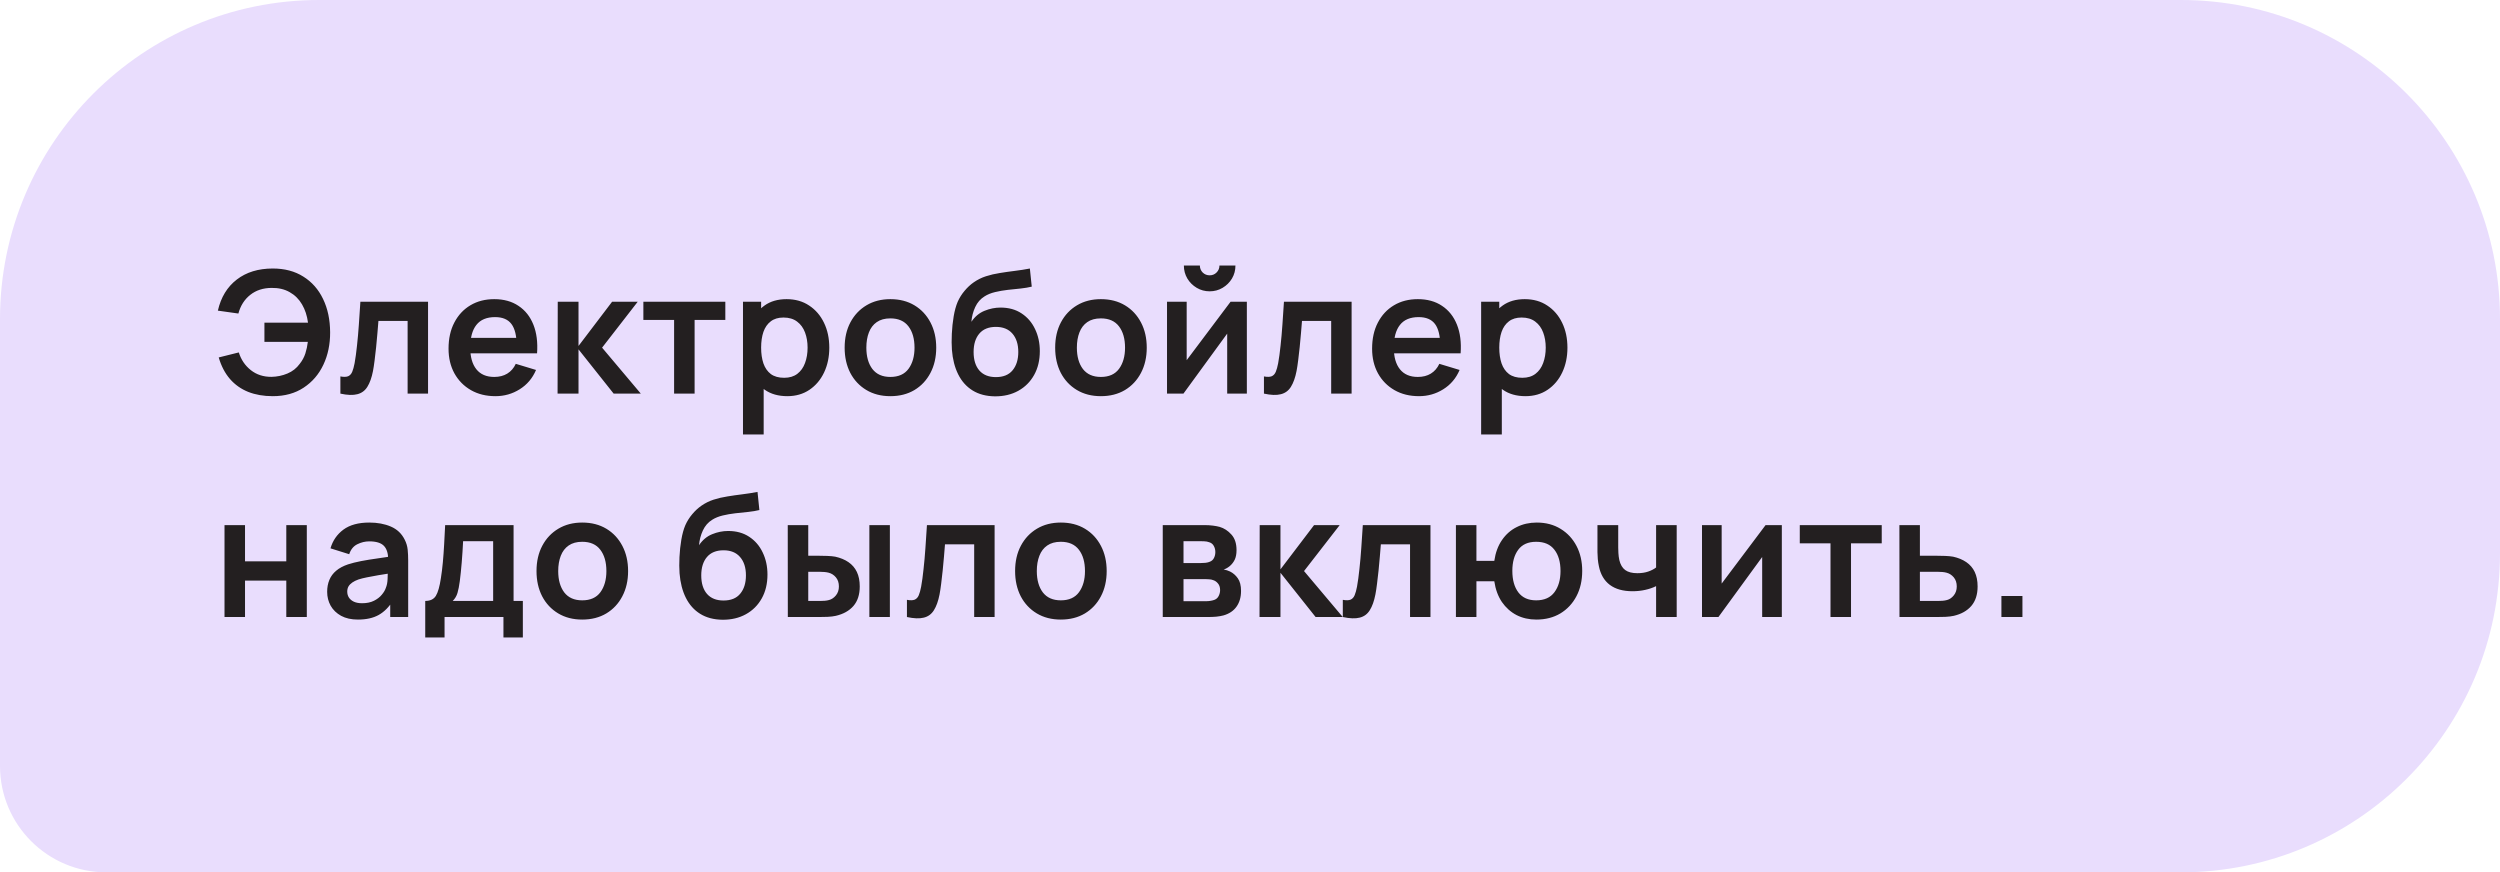
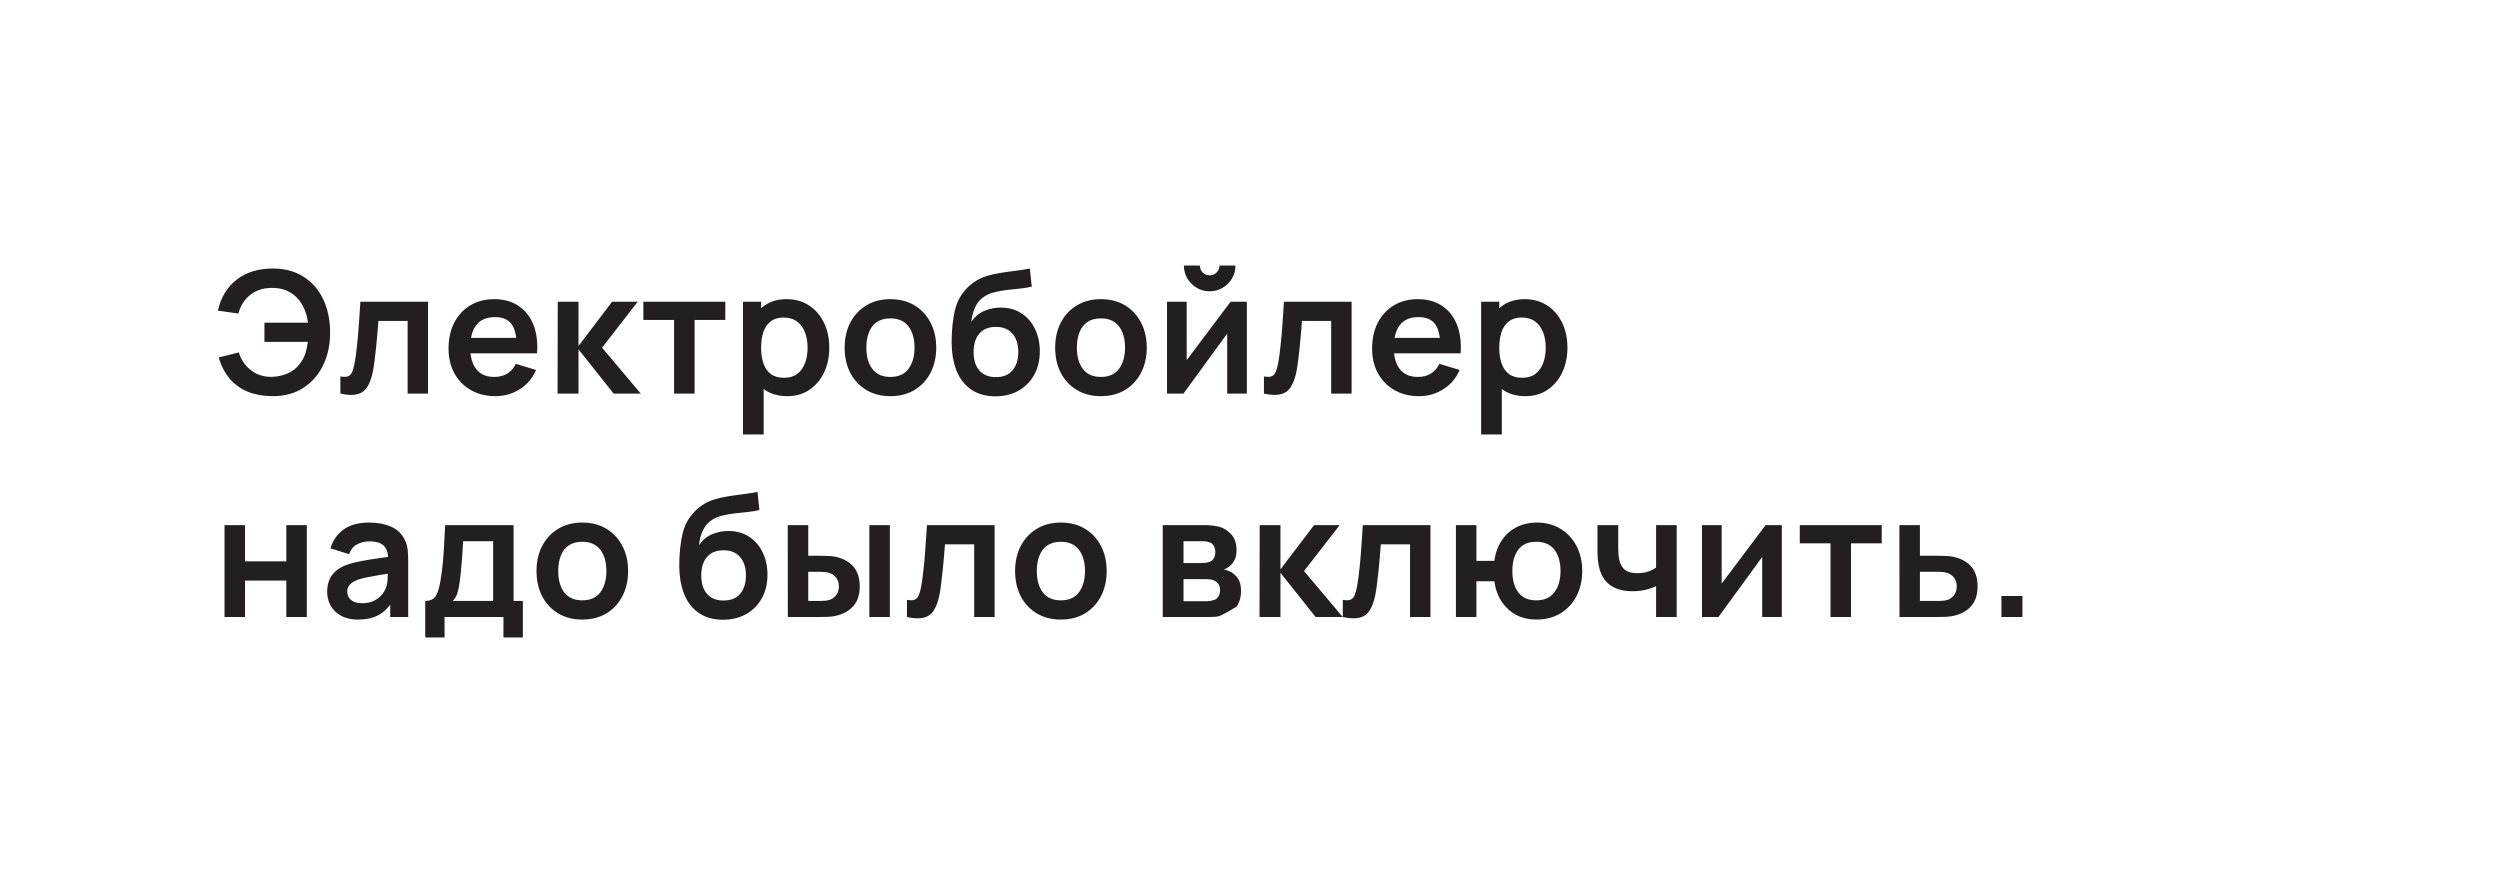
<svg xmlns="http://www.w3.org/2000/svg" width="235" height="82" viewBox="0 0 235 82" fill="none">
-   <path d="M0 30C0 13.431 13.431 0 30 0H205C221.569 0 235 13.431 235 30V52C235 68.569 221.569 82 205 82H10C4.477 82 0 77.523 0 72V30Z" fill="#E9DDFD" />
-   <path d="M25.64 37.24C24.781 37.24 24.013 37.107 23.336 36.84C22.659 36.568 22.085 36.163 21.616 35.624C21.147 35.08 20.795 34.405 20.56 33.6L22.448 33.128C22.661 33.811 23.037 34.365 23.576 34.792C24.115 35.219 24.763 35.429 25.52 35.424C26.048 35.413 26.547 35.309 27.016 35.112C27.491 34.915 27.877 34.611 28.176 34.2C28.416 33.896 28.592 33.571 28.704 33.224C28.816 32.872 28.893 32.509 28.936 32.136H24.856V30.328H28.952C28.867 29.677 28.68 29.107 28.392 28.616C28.104 28.12 27.717 27.736 27.232 27.464C26.752 27.187 26.181 27.053 25.52 27.064C24.731 27.069 24.064 27.288 23.52 27.72C22.976 28.152 22.605 28.736 22.408 29.472L20.48 29.2C20.768 27.941 21.36 26.968 22.256 26.28C23.152 25.587 24.28 25.24 25.64 25.24C26.755 25.24 27.712 25.493 28.512 26C29.317 26.501 29.936 27.203 30.368 28.104C30.805 29.005 31.027 30.051 31.032 31.24C31.037 32.36 30.827 33.373 30.4 34.28C29.973 35.187 29.355 35.907 28.544 36.44C27.739 36.973 26.771 37.24 25.64 37.24ZM31.996 37V35.384C32.31 35.443 32.553 35.437 32.724 35.368C32.894 35.293 33.022 35.155 33.108 34.952C33.193 34.749 33.268 34.48 33.332 34.144C33.417 33.669 33.492 33.123 33.556 32.504C33.625 31.885 33.684 31.224 33.732 30.52C33.785 29.816 33.833 29.096 33.876 28.36H40.236V37H38.316V30.168H35.572C35.545 30.515 35.513 30.904 35.476 31.336C35.438 31.763 35.398 32.195 35.356 32.632C35.313 33.069 35.265 33.485 35.212 33.88C35.164 34.269 35.113 34.603 35.06 34.88C34.937 35.504 34.761 35.997 34.532 36.36C34.308 36.723 33.993 36.955 33.588 37.056C33.182 37.163 32.652 37.144 31.996 37ZM46.571 37.24C45.697 37.24 44.928 37.051 44.267 36.672C43.606 36.293 43.089 35.768 42.715 35.096C42.347 34.424 42.163 33.651 42.163 32.776C42.163 31.832 42.344 31.013 42.707 30.32C43.07 29.621 43.574 29.08 44.219 28.696C44.864 28.312 45.611 28.12 46.459 28.12C47.355 28.12 48.115 28.331 48.739 28.752C49.368 29.168 49.835 29.757 50.139 30.52C50.443 31.283 50.558 32.181 50.483 33.216H48.571V32.512C48.566 31.573 48.401 30.888 48.075 30.456C47.75 30.024 47.238 29.808 46.539 29.808C45.75 29.808 45.163 30.053 44.779 30.544C44.395 31.029 44.203 31.741 44.203 32.68C44.203 33.555 44.395 34.232 44.779 34.712C45.163 35.192 45.723 35.432 46.459 35.432C46.934 35.432 47.342 35.328 47.683 35.12C48.03 34.907 48.297 34.6 48.483 34.2L50.387 34.776C50.056 35.555 49.544 36.16 48.851 36.592C48.163 37.024 47.403 37.24 46.571 37.24ZM43.595 33.216V31.76H49.539V33.216H43.595ZM52.412 37L52.428 28.36H54.38V32.52L57.54 28.36H59.948L56.596 32.68L60.236 37H57.684L54.38 32.84V37H52.412ZM63.365 37V30.072H60.477V28.36H68.181V30.072H65.293V37H63.365ZM74.01 37.24C73.167 37.24 72.46 37.04 71.889 36.64C71.319 36.24 70.889 35.696 70.602 35.008C70.314 34.315 70.169 33.539 70.169 32.68C70.169 31.811 70.314 31.032 70.602 30.344C70.889 29.656 71.311 29.115 71.865 28.72C72.425 28.32 73.116 28.12 73.938 28.12C74.754 28.12 75.46 28.32 76.058 28.72C76.66 29.115 77.127 29.656 77.457 30.344C77.788 31.027 77.954 31.805 77.954 32.68C77.954 33.544 77.791 34.32 77.466 35.008C77.14 35.696 76.681 36.24 76.09 36.64C75.498 37.04 74.804 37.24 74.01 37.24ZM69.841 40.84V28.36H71.546V34.424H71.785V40.84H69.841ZM73.713 35.512C74.215 35.512 74.628 35.387 74.954 35.136C75.279 34.885 75.519 34.547 75.674 34.12C75.834 33.688 75.913 33.208 75.913 32.68C75.913 32.157 75.834 31.683 75.674 31.256C75.513 30.824 75.266 30.483 74.93 30.232C74.594 29.976 74.167 29.848 73.65 29.848C73.159 29.848 72.759 29.968 72.45 30.208C72.14 30.443 71.911 30.773 71.761 31.2C71.618 31.621 71.546 32.115 71.546 32.68C71.546 33.24 71.618 33.733 71.761 34.16C71.911 34.587 72.143 34.92 72.457 35.16C72.778 35.395 73.196 35.512 73.713 35.512ZM83.693 37.24C82.829 37.24 82.074 37.045 81.429 36.656C80.784 36.267 80.282 35.731 79.925 35.048C79.573 34.36 79.397 33.571 79.397 32.68C79.397 31.773 79.578 30.979 79.941 30.296C80.303 29.613 80.808 29.08 81.453 28.696C82.098 28.312 82.845 28.12 83.693 28.12C84.562 28.12 85.32 28.315 85.965 28.704C86.61 29.093 87.112 29.632 87.469 30.32C87.826 31.003 88.005 31.789 88.005 32.68C88.005 33.576 87.823 34.368 87.461 35.056C87.103 35.739 86.602 36.275 85.957 36.664C85.311 37.048 84.557 37.24 83.693 37.24ZM83.693 35.432C84.461 35.432 85.031 35.176 85.405 34.664C85.778 34.152 85.965 33.491 85.965 32.68C85.965 31.843 85.775 31.176 85.397 30.68C85.018 30.179 84.45 29.928 83.693 29.928C83.175 29.928 82.749 30.045 82.413 30.28C82.082 30.509 81.837 30.832 81.677 31.248C81.517 31.659 81.437 32.136 81.437 32.68C81.437 33.517 81.626 34.187 82.005 34.688C82.389 35.184 82.951 35.432 83.693 35.432ZM93.519 37.256C92.698 37.245 91.999 37.061 91.424 36.704C90.847 36.347 90.397 35.843 90.072 35.192C89.746 34.541 89.549 33.773 89.48 32.888C89.448 32.435 89.445 31.928 89.472 31.368C89.498 30.808 89.557 30.261 89.647 29.728C89.738 29.195 89.864 28.741 90.023 28.368C90.189 27.995 90.405 27.651 90.671 27.336C90.938 27.016 91.226 26.749 91.535 26.536C91.888 26.291 92.269 26.101 92.68 25.968C93.096 25.835 93.53 25.733 93.984 25.664C94.437 25.589 94.903 25.523 95.383 25.464C95.864 25.405 96.338 25.331 96.808 25.24L96.984 26.944C96.685 27.019 96.338 27.077 95.944 27.12C95.554 27.157 95.149 27.2 94.728 27.248C94.311 27.296 93.914 27.365 93.535 27.456C93.157 27.547 92.829 27.68 92.552 27.856C92.168 28.091 91.874 28.427 91.671 28.864C91.469 29.301 91.349 29.763 91.311 30.248C91.642 29.757 92.053 29.413 92.543 29.216C93.04 29.013 93.541 28.912 94.047 28.912C94.816 28.912 95.474 29.093 96.023 29.456C96.578 29.819 97.002 30.312 97.296 30.936C97.594 31.555 97.743 32.245 97.743 33.008C97.743 33.861 97.565 34.608 97.207 35.248C96.85 35.888 96.354 36.384 95.719 36.736C95.085 37.088 94.352 37.261 93.519 37.256ZM93.615 35.448C94.309 35.448 94.832 35.235 95.183 34.808C95.541 34.376 95.719 33.803 95.719 33.088C95.719 32.357 95.535 31.781 95.168 31.36C94.805 30.939 94.287 30.728 93.615 30.728C92.933 30.728 92.413 30.939 92.055 31.36C91.698 31.781 91.519 32.357 91.519 33.088C91.519 33.835 91.701 34.416 92.064 34.832C92.426 35.243 92.944 35.448 93.615 35.448ZM103.482 37.24C102.618 37.24 101.863 37.045 101.218 36.656C100.572 36.267 100.071 35.731 99.714 35.048C99.362 34.36 99.186 33.571 99.186 32.68C99.186 31.773 99.367 30.979 99.73 30.296C100.092 29.613 100.596 29.08 101.242 28.696C101.887 28.312 102.634 28.12 103.482 28.12C104.351 28.12 105.108 28.315 105.754 28.704C106.399 29.093 106.9 29.632 107.258 30.32C107.615 31.003 107.794 31.789 107.794 32.68C107.794 33.576 107.612 34.368 107.25 35.056C106.892 35.739 106.391 36.275 105.746 36.664C105.1 37.048 104.346 37.24 103.482 37.24ZM103.482 35.432C104.25 35.432 104.82 35.176 105.194 34.664C105.567 34.152 105.754 33.491 105.754 32.68C105.754 31.843 105.564 31.176 105.186 30.68C104.807 30.179 104.239 29.928 103.482 29.928C102.964 29.928 102.538 30.045 102.202 30.28C101.871 30.509 101.626 30.832 101.466 31.248C101.306 31.659 101.226 32.136 101.226 32.68C101.226 33.517 101.415 34.187 101.794 34.688C102.178 35.184 102.74 35.432 103.482 35.432ZM113.708 27.384C113.266 27.384 112.86 27.275 112.492 27.056C112.124 26.837 111.831 26.547 111.612 26.184C111.394 25.816 111.284 25.408 111.284 24.96H112.788C112.788 25.216 112.876 25.435 113.052 25.616C113.234 25.792 113.452 25.88 113.708 25.88C113.964 25.88 114.18 25.792 114.356 25.616C114.538 25.435 114.628 25.216 114.628 24.96H116.132C116.132 25.408 116.023 25.816 115.804 26.184C115.586 26.547 115.292 26.837 114.924 27.056C114.556 27.275 114.151 27.384 113.708 27.384ZM117.204 28.36V37H115.356V31.36L111.244 37H109.7V28.36H111.548V33.856L115.676 28.36H117.204ZM118.811 37V35.384C119.125 35.443 119.368 35.437 119.539 35.368C119.709 35.293 119.837 35.155 119.923 34.952C120.008 34.749 120.083 34.48 120.147 34.144C120.232 33.669 120.307 33.123 120.371 32.504C120.44 31.885 120.499 31.224 120.547 30.52C120.6 29.816 120.648 29.096 120.691 28.36H127.051V37H125.131V30.168H122.387C122.36 30.515 122.328 30.904 122.291 31.336C122.253 31.763 122.213 32.195 122.171 32.632C122.128 33.069 122.08 33.485 122.027 33.88C121.979 34.269 121.928 34.603 121.875 34.88C121.752 35.504 121.576 35.997 121.347 36.36C121.123 36.723 120.808 36.955 120.403 37.056C119.997 37.163 119.467 37.144 118.811 37ZM133.386 37.24C132.511 37.24 131.743 37.051 131.082 36.672C130.421 36.293 129.903 35.768 129.53 35.096C129.162 34.424 128.978 33.651 128.978 32.776C128.978 31.832 129.159 31.013 129.522 30.32C129.885 29.621 130.389 29.08 131.034 28.696C131.679 28.312 132.426 28.12 133.274 28.12C134.17 28.12 134.93 28.331 135.554 28.752C136.183 29.168 136.65 29.757 136.954 30.52C137.258 31.283 137.373 32.181 137.298 33.216H135.386V32.512C135.381 31.573 135.215 30.888 134.89 30.456C134.565 30.024 134.053 29.808 133.354 29.808C132.565 29.808 131.978 30.053 131.594 30.544C131.21 31.029 131.018 31.741 131.018 32.68C131.018 33.555 131.21 34.232 131.594 34.712C131.978 35.192 132.538 35.432 133.274 35.432C133.749 35.432 134.157 35.328 134.498 35.12C134.845 34.907 135.111 34.6 135.298 34.2L137.202 34.776C136.871 35.555 136.359 36.16 135.666 36.592C134.978 37.024 134.218 37.24 133.386 37.24ZM130.41 33.216V31.76H136.354V33.216H130.41ZM143.395 37.24C142.552 37.24 141.846 37.04 141.275 36.64C140.704 36.24 140.275 35.696 139.987 35.008C139.699 34.315 139.555 33.539 139.555 32.68C139.555 31.811 139.699 31.032 139.987 30.344C140.275 29.656 140.696 29.115 141.251 28.72C141.811 28.32 142.502 28.12 143.323 28.12C144.139 28.12 144.846 28.32 145.443 28.72C146.046 29.115 146.512 29.656 146.843 30.344C147.174 31.027 147.339 31.805 147.339 32.68C147.339 33.544 147.176 34.32 146.851 35.008C146.526 35.696 146.067 36.24 145.475 36.64C144.883 37.04 144.19 37.24 143.395 37.24ZM139.227 40.84V28.36H140.931V34.424H141.171V40.84H139.227ZM143.099 35.512C143.6 35.512 144.014 35.387 144.339 35.136C144.664 34.885 144.904 34.547 145.059 34.12C145.219 33.688 145.299 33.208 145.299 32.68C145.299 32.157 145.219 31.683 145.059 31.256C144.899 30.824 144.651 30.483 144.315 30.232C143.979 29.976 143.552 29.848 143.035 29.848C142.544 29.848 142.144 29.968 141.835 30.208C141.526 30.443 141.296 30.773 141.147 31.2C141.003 31.621 140.931 32.115 140.931 32.68C140.931 33.24 141.003 33.733 141.147 34.16C141.296 34.587 141.528 34.92 141.843 35.16C142.163 35.395 142.582 35.512 143.099 35.512ZM21.104 58V49.36H23.032V52.768H26.912V49.36H28.84V58H26.912V54.576H23.032V58H21.104ZM33.649 58.24C33.025 58.24 32.497 58.123 32.065 57.888C31.633 57.648 31.305 57.331 31.081 56.936C30.863 56.541 30.753 56.107 30.753 55.632C30.753 55.216 30.823 54.843 30.961 54.512C31.1 54.176 31.313 53.888 31.601 53.648C31.889 53.403 32.263 53.203 32.721 53.048C33.068 52.936 33.473 52.835 33.937 52.744C34.407 52.653 34.913 52.571 35.457 52.496C36.007 52.416 36.58 52.331 37.177 52.24L36.489 52.632C36.495 52.035 36.361 51.595 36.089 51.312C35.817 51.029 35.358 50.888 34.713 50.888C34.324 50.888 33.948 50.979 33.585 51.16C33.222 51.341 32.969 51.653 32.825 52.096L31.065 51.544C31.279 50.813 31.684 50.227 32.281 49.784C32.884 49.341 33.694 49.12 34.713 49.12C35.481 49.12 36.156 49.245 36.737 49.496C37.324 49.747 37.758 50.157 38.041 50.728C38.196 51.032 38.289 51.344 38.321 51.664C38.353 51.979 38.369 52.323 38.369 52.696V58H36.681V56.128L36.961 56.432C36.572 57.056 36.116 57.515 35.593 57.808C35.076 58.096 34.428 58.24 33.649 58.24ZM34.033 56.704C34.471 56.704 34.844 56.627 35.153 56.472C35.462 56.317 35.708 56.128 35.889 55.904C36.076 55.68 36.201 55.469 36.265 55.272C36.367 55.027 36.422 54.747 36.433 54.432C36.449 54.112 36.457 53.853 36.457 53.656L37.049 53.832C36.468 53.923 35.969 54.003 35.553 54.072C35.137 54.141 34.78 54.208 34.481 54.272C34.182 54.331 33.919 54.397 33.689 54.472C33.465 54.552 33.276 54.645 33.121 54.752C32.967 54.859 32.846 54.981 32.761 55.12C32.681 55.259 32.641 55.421 32.641 55.608C32.641 55.821 32.694 56.011 32.801 56.176C32.908 56.336 33.062 56.464 33.265 56.56C33.473 56.656 33.729 56.704 34.033 56.704ZM39.972 59.92V56.488C40.441 56.488 40.775 56.328 40.972 56.008C41.169 55.688 41.327 55.133 41.444 54.344C41.519 53.875 41.58 53.379 41.628 52.856C41.676 52.333 41.716 51.781 41.748 51.2C41.785 50.619 41.817 50.005 41.844 49.36H48.276V56.488H49.148V59.92H47.324V58H41.788V59.92H39.972ZM42.556 56.488H46.356V50.872H43.532C43.516 51.192 43.497 51.52 43.476 51.856C43.455 52.187 43.431 52.517 43.404 52.848C43.377 53.179 43.348 53.496 43.316 53.8C43.289 54.099 43.257 54.376 43.22 54.632C43.161 55.08 43.089 55.448 43.004 55.736C42.919 56.024 42.769 56.275 42.556 56.488ZM54.728 58.24C53.864 58.24 53.11 58.045 52.465 57.656C51.819 57.267 51.318 56.731 50.961 56.048C50.608 55.36 50.432 54.571 50.432 53.68C50.432 52.773 50.614 51.979 50.977 51.296C51.339 50.613 51.843 50.08 52.489 49.696C53.134 49.312 53.88 49.12 54.728 49.12C55.598 49.12 56.355 49.315 57.001 49.704C57.646 50.093 58.147 50.632 58.505 51.32C58.862 52.003 59.041 52.789 59.041 53.68C59.041 54.576 58.859 55.368 58.496 56.056C58.139 56.739 57.638 57.275 56.992 57.664C56.347 58.048 55.593 58.24 54.728 58.24ZM54.728 56.432C55.496 56.432 56.067 56.176 56.441 55.664C56.814 55.152 57.001 54.491 57.001 53.68C57.001 52.843 56.811 52.176 56.432 51.68C56.054 51.179 55.486 50.928 54.728 50.928C54.211 50.928 53.785 51.045 53.449 51.28C53.118 51.509 52.873 51.832 52.712 52.248C52.553 52.659 52.472 53.136 52.472 53.68C52.472 54.517 52.662 55.187 53.041 55.688C53.425 56.184 53.987 56.432 54.728 56.432ZM67.918 58.256C67.097 58.245 66.398 58.061 65.822 57.704C65.246 57.347 64.796 56.843 64.47 56.192C64.145 55.541 63.948 54.773 63.878 53.888C63.846 53.435 63.844 52.928 63.87 52.368C63.897 51.808 63.956 51.261 64.046 50.728C64.137 50.195 64.262 49.741 64.422 49.368C64.588 48.995 64.804 48.651 65.07 48.336C65.337 48.016 65.625 47.749 65.934 47.536C66.286 47.291 66.668 47.101 67.078 46.968C67.494 46.835 67.929 46.733 68.382 46.664C68.836 46.589 69.302 46.523 69.782 46.464C70.262 46.405 70.737 46.331 71.206 46.24L71.382 47.944C71.084 48.019 70.737 48.077 70.342 48.12C69.953 48.157 69.548 48.2 69.126 48.248C68.71 48.296 68.313 48.365 67.934 48.456C67.556 48.547 67.228 48.68 66.95 48.856C66.566 49.091 66.273 49.427 66.07 49.864C65.868 50.301 65.748 50.763 65.71 51.248C66.041 50.757 66.452 50.413 66.942 50.216C67.438 50.013 67.94 49.912 68.446 49.912C69.214 49.912 69.873 50.093 70.422 50.456C70.977 50.819 71.401 51.312 71.694 51.936C71.993 52.555 72.142 53.245 72.142 54.008C72.142 54.861 71.964 55.608 71.606 56.248C71.249 56.888 70.753 57.384 70.118 57.736C69.484 58.088 68.75 58.261 67.918 58.256ZM68.014 56.448C68.708 56.448 69.23 56.235 69.582 55.808C69.94 55.376 70.118 54.803 70.118 54.088C70.118 53.357 69.934 52.781 69.566 52.36C69.204 51.939 68.686 51.728 68.014 51.728C67.332 51.728 66.812 51.939 66.454 52.36C66.097 52.781 65.918 53.357 65.918 54.088C65.918 54.835 66.1 55.416 66.462 55.832C66.825 56.243 67.342 56.448 68.014 56.448ZM74.056 58L74.048 49.36H75.976V52.24H76.944C77.184 52.24 77.454 52.245 77.752 52.256C78.056 52.267 78.31 52.291 78.512 52.328C78.998 52.435 79.411 52.605 79.752 52.84C80.099 53.075 80.363 53.381 80.544 53.76C80.726 54.139 80.816 54.595 80.816 55.128C80.816 55.891 80.619 56.501 80.224 56.96C79.83 57.413 79.278 57.723 78.568 57.888C78.36 57.936 78.102 57.968 77.792 57.984C77.483 57.995 77.208 58 76.968 58H74.056ZM75.976 56.488H77.136C77.254 56.488 77.384 56.483 77.528 56.472C77.672 56.461 77.808 56.437 77.936 56.4C78.176 56.336 78.39 56.192 78.576 55.968C78.763 55.739 78.856 55.459 78.856 55.128C78.856 54.781 78.763 54.496 78.576 54.272C78.39 54.048 78.16 53.901 77.888 53.832C77.76 53.8 77.63 53.779 77.496 53.768C77.368 53.757 77.248 53.752 77.136 53.752H75.976V56.488ZM81.72 58V49.36H83.648V58H81.72ZM85.252 58V56.384C85.567 56.443 85.81 56.437 85.981 56.368C86.151 56.293 86.279 56.155 86.365 55.952C86.45 55.749 86.525 55.48 86.588 55.144C86.674 54.669 86.749 54.123 86.812 53.504C86.882 52.885 86.941 52.224 86.989 51.52C87.042 50.816 87.09 50.096 87.132 49.36H93.493V58H91.573V51.168H88.829C88.802 51.515 88.77 51.904 88.733 52.336C88.695 52.763 88.655 53.195 88.612 53.632C88.57 54.069 88.522 54.485 88.469 54.88C88.421 55.269 88.37 55.603 88.317 55.88C88.194 56.504 88.018 56.997 87.788 57.36C87.564 57.723 87.25 57.955 86.844 58.056C86.439 58.163 85.909 58.144 85.252 58ZM99.716 58.24C98.852 58.24 98.097 58.045 97.452 57.656C96.807 57.267 96.305 56.731 95.948 56.048C95.596 55.36 95.42 54.571 95.42 53.68C95.42 52.773 95.601 51.979 95.964 51.296C96.327 50.613 96.831 50.08 97.476 49.696C98.121 49.312 98.868 49.12 99.716 49.12C100.585 49.12 101.343 49.315 101.988 49.704C102.633 50.093 103.135 50.632 103.492 51.32C103.849 52.003 104.028 52.789 104.028 53.68C104.028 54.576 103.847 55.368 103.484 56.056C103.127 56.739 102.625 57.275 101.98 57.664C101.335 58.048 100.58 58.24 99.716 58.24ZM99.716 56.432C100.484 56.432 101.055 56.176 101.428 55.664C101.801 55.152 101.988 54.491 101.988 53.68C101.988 52.843 101.799 52.176 101.42 51.68C101.041 51.179 100.473 50.928 99.716 50.928C99.199 50.928 98.772 51.045 98.436 51.28C98.105 51.509 97.86 51.832 97.7 52.248C97.54 52.659 97.46 53.136 97.46 53.68C97.46 54.517 97.649 55.187 98.028 55.688C98.412 56.184 98.975 56.432 99.716 56.432ZM109.298 58V49.36H113.226C113.508 49.36 113.772 49.376 114.018 49.408C114.263 49.44 114.474 49.48 114.65 49.528C115.066 49.651 115.434 49.891 115.754 50.248C116.074 50.6 116.234 51.088 116.234 51.712C116.234 52.08 116.175 52.384 116.058 52.624C115.94 52.859 115.786 53.056 115.594 53.216C115.503 53.291 115.41 53.355 115.314 53.408C115.218 53.461 115.122 53.504 115.026 53.536C115.234 53.568 115.431 53.629 115.618 53.72C115.911 53.864 116.156 54.077 116.354 54.36C116.556 54.643 116.658 55.04 116.658 55.552C116.658 56.133 116.516 56.624 116.234 57.024C115.956 57.419 115.548 57.693 115.01 57.848C114.812 57.901 114.586 57.941 114.33 57.968C114.074 57.989 113.812 58 113.546 58H109.298ZM111.25 56.512H113.41C113.522 56.512 113.644 56.501 113.778 56.48C113.911 56.459 114.031 56.429 114.138 56.392C114.33 56.323 114.468 56.2 114.554 56.024C114.644 55.848 114.69 55.664 114.69 55.472C114.69 55.211 114.623 55.003 114.49 54.848C114.362 54.688 114.207 54.581 114.026 54.528C113.919 54.485 113.802 54.461 113.674 54.456C113.551 54.445 113.45 54.44 113.37 54.44H111.25V56.512ZM111.25 52.928H112.85C113.015 52.928 113.175 52.92 113.33 52.904C113.49 52.883 113.623 52.848 113.73 52.8C113.906 52.731 114.034 52.613 114.114 52.448C114.199 52.283 114.242 52.099 114.242 51.896C114.242 51.683 114.194 51.491 114.098 51.32C114.007 51.144 113.86 51.027 113.658 50.968C113.524 50.915 113.362 50.885 113.17 50.88C112.983 50.875 112.863 50.872 112.81 50.872H111.25V52.928ZM118.395 58L118.411 49.36H120.363V53.52L123.523 49.36H125.931L122.579 53.68L126.219 58H123.667L120.363 53.84V58H118.395ZM126.224 58V56.384C126.539 56.443 126.782 56.437 126.952 56.368C127.123 56.293 127.251 56.155 127.336 55.952C127.422 55.749 127.496 55.48 127.56 55.144C127.646 54.669 127.72 54.123 127.784 53.504C127.854 52.885 127.912 52.224 127.96 51.52C128.014 50.816 128.062 50.096 128.104 49.36H134.464V58H132.544V51.168H129.8C129.774 51.515 129.742 51.904 129.704 52.336C129.667 52.763 129.627 53.195 129.584 53.632C129.542 54.069 129.494 54.485 129.44 54.88C129.392 55.269 129.342 55.603 129.288 55.88C129.166 56.504 128.99 56.997 128.76 57.36C128.536 57.723 128.222 57.955 127.816 58.056C127.411 58.163 126.88 58.144 126.224 58ZM144.416 58.24C143.728 58.24 143.107 58.099 142.552 57.816C142.003 57.528 141.544 57.117 141.176 56.584C140.813 56.045 140.576 55.397 140.464 54.64H138.784V58H136.856V49.36H138.784V52.72H140.464C140.576 51.952 140.816 51.301 141.184 50.768C141.552 50.229 142.016 49.821 142.576 49.544C143.136 49.261 143.763 49.12 144.456 49.12C145.309 49.12 146.056 49.317 146.696 49.712C147.336 50.101 147.835 50.637 148.192 51.32C148.549 52.003 148.728 52.784 148.728 53.664C148.728 54.565 148.547 55.36 148.184 56.048C147.821 56.736 147.317 57.275 146.672 57.664C146.027 58.048 145.275 58.24 144.416 58.24ZM144.4 56.432C145.168 56.432 145.741 56.176 146.12 55.664C146.499 55.152 146.688 54.491 146.688 53.68C146.688 52.832 146.496 52.163 146.112 51.672C145.733 51.176 145.163 50.928 144.4 50.928C143.643 50.928 143.08 51.179 142.712 51.68C142.344 52.176 142.16 52.837 142.16 53.664C142.16 54.512 142.349 55.187 142.728 55.688C143.107 56.184 143.664 56.432 144.4 56.432ZM155.673 58V55.096C155.375 55.245 155.033 55.363 154.649 55.448C154.271 55.533 153.873 55.576 153.457 55.576C152.567 55.576 151.855 55.376 151.321 54.976C150.793 54.576 150.452 53.995 150.297 53.232C150.249 53.013 150.215 52.787 150.193 52.552C150.177 52.312 150.167 52.096 150.161 51.904C150.161 51.707 150.161 51.557 150.161 51.456V49.36H152.113V51.456C152.113 51.573 152.119 51.747 152.129 51.976C152.14 52.2 152.169 52.424 152.217 52.648C152.319 53.075 152.503 53.387 152.769 53.584C153.036 53.781 153.417 53.88 153.913 53.88C154.297 53.88 154.636 53.829 154.929 53.728C155.223 53.627 155.471 53.499 155.673 53.344V49.36H157.609V58H155.673ZM167.492 49.36V58H165.644V52.36L161.532 58H159.988V49.36H161.836V54.856L165.964 49.36H167.492ZM172.067 58V51.072H169.179V49.36H176.883V51.072H173.995V58H172.067ZM178.551 58L178.543 49.36H180.471V52.24H182.023C182.263 52.24 182.532 52.245 182.831 52.256C183.135 52.267 183.388 52.291 183.591 52.328C184.076 52.435 184.489 52.605 184.831 52.84C185.177 53.075 185.441 53.381 185.623 53.76C185.804 54.139 185.895 54.595 185.895 55.128C185.895 55.891 185.697 56.501 185.303 56.96C184.913 57.413 184.364 57.723 183.655 57.888C183.441 57.936 183.18 57.968 182.871 57.984C182.567 57.995 182.292 58 182.047 58H178.551ZM180.471 56.488H182.215C182.332 56.488 182.463 56.483 182.607 56.472C182.751 56.461 182.889 56.437 183.023 56.4C183.263 56.336 183.473 56.192 183.655 55.968C183.841 55.739 183.935 55.459 183.935 55.128C183.935 54.781 183.841 54.496 183.655 54.272C183.468 54.048 183.239 53.901 182.967 53.832C182.844 53.8 182.716 53.779 182.583 53.768C182.449 53.757 182.327 53.752 182.215 53.752H180.471V56.488ZM188.133 58V56.024H190.109V58H188.133Z" fill="#231F20" />
+   <path d="M25.64 37.24C24.781 37.24 24.013 37.107 23.336 36.84C22.659 36.568 22.085 36.163 21.616 35.624C21.147 35.08 20.795 34.405 20.56 33.6L22.448 33.128C22.661 33.811 23.037 34.365 23.576 34.792C24.115 35.219 24.763 35.429 25.52 35.424C26.048 35.413 26.547 35.309 27.016 35.112C27.491 34.915 27.877 34.611 28.176 34.2C28.416 33.896 28.592 33.571 28.704 33.224C28.816 32.872 28.893 32.509 28.936 32.136H24.856V30.328H28.952C28.867 29.677 28.68 29.107 28.392 28.616C28.104 28.12 27.717 27.736 27.232 27.464C26.752 27.187 26.181 27.053 25.52 27.064C24.731 27.069 24.064 27.288 23.52 27.72C22.976 28.152 22.605 28.736 22.408 29.472L20.48 29.2C20.768 27.941 21.36 26.968 22.256 26.28C23.152 25.587 24.28 25.24 25.64 25.24C26.755 25.24 27.712 25.493 28.512 26C29.317 26.501 29.936 27.203 30.368 28.104C30.805 29.005 31.027 30.051 31.032 31.24C31.037 32.36 30.827 33.373 30.4 34.28C29.973 35.187 29.355 35.907 28.544 36.44C27.739 36.973 26.771 37.24 25.64 37.24ZM31.996 37V35.384C32.31 35.443 32.553 35.437 32.724 35.368C32.894 35.293 33.022 35.155 33.108 34.952C33.193 34.749 33.268 34.48 33.332 34.144C33.417 33.669 33.492 33.123 33.556 32.504C33.625 31.885 33.684 31.224 33.732 30.52C33.785 29.816 33.833 29.096 33.876 28.36H40.236V37H38.316V30.168H35.572C35.545 30.515 35.513 30.904 35.476 31.336C35.438 31.763 35.398 32.195 35.356 32.632C35.313 33.069 35.265 33.485 35.212 33.88C35.164 34.269 35.113 34.603 35.06 34.88C34.937 35.504 34.761 35.997 34.532 36.36C34.308 36.723 33.993 36.955 33.588 37.056C33.182 37.163 32.652 37.144 31.996 37ZM46.571 37.24C45.697 37.24 44.928 37.051 44.267 36.672C43.606 36.293 43.089 35.768 42.715 35.096C42.347 34.424 42.163 33.651 42.163 32.776C42.163 31.832 42.344 31.013 42.707 30.32C43.07 29.621 43.574 29.08 44.219 28.696C44.864 28.312 45.611 28.12 46.459 28.12C47.355 28.12 48.115 28.331 48.739 28.752C49.368 29.168 49.835 29.757 50.139 30.52C50.443 31.283 50.558 32.181 50.483 33.216H48.571V32.512C48.566 31.573 48.401 30.888 48.075 30.456C47.75 30.024 47.238 29.808 46.539 29.808C45.75 29.808 45.163 30.053 44.779 30.544C44.395 31.029 44.203 31.741 44.203 32.68C44.203 33.555 44.395 34.232 44.779 34.712C45.163 35.192 45.723 35.432 46.459 35.432C46.934 35.432 47.342 35.328 47.683 35.12C48.03 34.907 48.297 34.6 48.483 34.2L50.387 34.776C50.056 35.555 49.544 36.16 48.851 36.592C48.163 37.024 47.403 37.24 46.571 37.24ZM43.595 33.216V31.76H49.539V33.216H43.595ZM52.412 37L52.428 28.36H54.38V32.52L57.54 28.36H59.948L56.596 32.68L60.236 37H57.684L54.38 32.84V37H52.412ZM63.365 37V30.072H60.477V28.36H68.181V30.072H65.293V37H63.365ZM74.01 37.24C73.167 37.24 72.46 37.04 71.889 36.64C71.319 36.24 70.889 35.696 70.602 35.008C70.314 34.315 70.169 33.539 70.169 32.68C70.169 31.811 70.314 31.032 70.602 30.344C70.889 29.656 71.311 29.115 71.865 28.72C72.425 28.32 73.116 28.12 73.938 28.12C74.754 28.12 75.46 28.32 76.058 28.72C76.66 29.115 77.127 29.656 77.457 30.344C77.788 31.027 77.954 31.805 77.954 32.68C77.954 33.544 77.791 34.32 77.466 35.008C77.14 35.696 76.681 36.24 76.09 36.64C75.498 37.04 74.804 37.24 74.01 37.24ZM69.841 40.84V28.36H71.546V34.424H71.785V40.84H69.841ZM73.713 35.512C74.215 35.512 74.628 35.387 74.954 35.136C75.279 34.885 75.519 34.547 75.674 34.12C75.834 33.688 75.913 33.208 75.913 32.68C75.913 32.157 75.834 31.683 75.674 31.256C75.513 30.824 75.266 30.483 74.93 30.232C74.594 29.976 74.167 29.848 73.65 29.848C73.159 29.848 72.759 29.968 72.45 30.208C72.14 30.443 71.911 30.773 71.761 31.2C71.618 31.621 71.546 32.115 71.546 32.68C71.546 33.24 71.618 33.733 71.761 34.16C71.911 34.587 72.143 34.92 72.457 35.16C72.778 35.395 73.196 35.512 73.713 35.512ZM83.693 37.24C82.829 37.24 82.074 37.045 81.429 36.656C80.784 36.267 80.282 35.731 79.925 35.048C79.573 34.36 79.397 33.571 79.397 32.68C79.397 31.773 79.578 30.979 79.941 30.296C80.303 29.613 80.808 29.08 81.453 28.696C82.098 28.312 82.845 28.12 83.693 28.12C84.562 28.12 85.32 28.315 85.965 28.704C86.61 29.093 87.112 29.632 87.469 30.32C87.826 31.003 88.005 31.789 88.005 32.68C88.005 33.576 87.823 34.368 87.461 35.056C87.103 35.739 86.602 36.275 85.957 36.664C85.311 37.048 84.557 37.24 83.693 37.24ZM83.693 35.432C84.461 35.432 85.031 35.176 85.405 34.664C85.778 34.152 85.965 33.491 85.965 32.68C85.965 31.843 85.775 31.176 85.397 30.68C85.018 30.179 84.45 29.928 83.693 29.928C83.175 29.928 82.749 30.045 82.413 30.28C82.082 30.509 81.837 30.832 81.677 31.248C81.517 31.659 81.437 32.136 81.437 32.68C81.437 33.517 81.626 34.187 82.005 34.688C82.389 35.184 82.951 35.432 83.693 35.432ZM93.519 37.256C92.698 37.245 91.999 37.061 91.424 36.704C90.847 36.347 90.397 35.843 90.072 35.192C89.746 34.541 89.549 33.773 89.48 32.888C89.448 32.435 89.445 31.928 89.472 31.368C89.498 30.808 89.557 30.261 89.647 29.728C89.738 29.195 89.864 28.741 90.023 28.368C90.189 27.995 90.405 27.651 90.671 27.336C90.938 27.016 91.226 26.749 91.535 26.536C91.888 26.291 92.269 26.101 92.68 25.968C93.096 25.835 93.53 25.733 93.984 25.664C94.437 25.589 94.903 25.523 95.383 25.464C95.864 25.405 96.338 25.331 96.808 25.24L96.984 26.944C96.685 27.019 96.338 27.077 95.944 27.12C95.554 27.157 95.149 27.2 94.728 27.248C94.311 27.296 93.914 27.365 93.535 27.456C93.157 27.547 92.829 27.68 92.552 27.856C92.168 28.091 91.874 28.427 91.671 28.864C91.469 29.301 91.349 29.763 91.311 30.248C91.642 29.757 92.053 29.413 92.543 29.216C93.04 29.013 93.541 28.912 94.047 28.912C94.816 28.912 95.474 29.093 96.023 29.456C96.578 29.819 97.002 30.312 97.296 30.936C97.594 31.555 97.743 32.245 97.743 33.008C97.743 33.861 97.565 34.608 97.207 35.248C96.85 35.888 96.354 36.384 95.719 36.736C95.085 37.088 94.352 37.261 93.519 37.256ZM93.615 35.448C94.309 35.448 94.832 35.235 95.183 34.808C95.541 34.376 95.719 33.803 95.719 33.088C95.719 32.357 95.535 31.781 95.168 31.36C94.805 30.939 94.287 30.728 93.615 30.728C92.933 30.728 92.413 30.939 92.055 31.36C91.698 31.781 91.519 32.357 91.519 33.088C91.519 33.835 91.701 34.416 92.064 34.832C92.426 35.243 92.944 35.448 93.615 35.448ZM103.482 37.24C102.618 37.24 101.863 37.045 101.218 36.656C100.572 36.267 100.071 35.731 99.714 35.048C99.362 34.36 99.186 33.571 99.186 32.68C99.186 31.773 99.367 30.979 99.73 30.296C100.092 29.613 100.596 29.08 101.242 28.696C101.887 28.312 102.634 28.12 103.482 28.12C104.351 28.12 105.108 28.315 105.754 28.704C106.399 29.093 106.9 29.632 107.258 30.32C107.615 31.003 107.794 31.789 107.794 32.68C107.794 33.576 107.612 34.368 107.25 35.056C106.892 35.739 106.391 36.275 105.746 36.664C105.1 37.048 104.346 37.24 103.482 37.24ZM103.482 35.432C104.25 35.432 104.82 35.176 105.194 34.664C105.567 34.152 105.754 33.491 105.754 32.68C105.754 31.843 105.564 31.176 105.186 30.68C104.807 30.179 104.239 29.928 103.482 29.928C102.964 29.928 102.538 30.045 102.202 30.28C101.871 30.509 101.626 30.832 101.466 31.248C101.306 31.659 101.226 32.136 101.226 32.68C101.226 33.517 101.415 34.187 101.794 34.688C102.178 35.184 102.74 35.432 103.482 35.432ZM113.708 27.384C113.266 27.384 112.86 27.275 112.492 27.056C112.124 26.837 111.831 26.547 111.612 26.184C111.394 25.816 111.284 25.408 111.284 24.96H112.788C112.788 25.216 112.876 25.435 113.052 25.616C113.234 25.792 113.452 25.88 113.708 25.88C113.964 25.88 114.18 25.792 114.356 25.616C114.538 25.435 114.628 25.216 114.628 24.96H116.132C116.132 25.408 116.023 25.816 115.804 26.184C115.586 26.547 115.292 26.837 114.924 27.056C114.556 27.275 114.151 27.384 113.708 27.384ZM117.204 28.36V37H115.356V31.36L111.244 37H109.7V28.36H111.548V33.856L115.676 28.36H117.204ZM118.811 37V35.384C119.125 35.443 119.368 35.437 119.539 35.368C119.709 35.293 119.837 35.155 119.923 34.952C120.008 34.749 120.083 34.48 120.147 34.144C120.232 33.669 120.307 33.123 120.371 32.504C120.44 31.885 120.499 31.224 120.547 30.52C120.6 29.816 120.648 29.096 120.691 28.36H127.051V37H125.131V30.168H122.387C122.36 30.515 122.328 30.904 122.291 31.336C122.253 31.763 122.213 32.195 122.171 32.632C122.128 33.069 122.08 33.485 122.027 33.88C121.979 34.269 121.928 34.603 121.875 34.88C121.752 35.504 121.576 35.997 121.347 36.36C121.123 36.723 120.808 36.955 120.403 37.056C119.997 37.163 119.467 37.144 118.811 37ZM133.386 37.24C132.511 37.24 131.743 37.051 131.082 36.672C130.421 36.293 129.903 35.768 129.53 35.096C129.162 34.424 128.978 33.651 128.978 32.776C128.978 31.832 129.159 31.013 129.522 30.32C129.885 29.621 130.389 29.08 131.034 28.696C131.679 28.312 132.426 28.12 133.274 28.12C134.17 28.12 134.93 28.331 135.554 28.752C136.183 29.168 136.65 29.757 136.954 30.52C137.258 31.283 137.373 32.181 137.298 33.216H135.386V32.512C135.381 31.573 135.215 30.888 134.89 30.456C134.565 30.024 134.053 29.808 133.354 29.808C132.565 29.808 131.978 30.053 131.594 30.544C131.21 31.029 131.018 31.741 131.018 32.68C131.018 33.555 131.21 34.232 131.594 34.712C131.978 35.192 132.538 35.432 133.274 35.432C133.749 35.432 134.157 35.328 134.498 35.12C134.845 34.907 135.111 34.6 135.298 34.2L137.202 34.776C136.871 35.555 136.359 36.16 135.666 36.592C134.978 37.024 134.218 37.24 133.386 37.24ZM130.41 33.216V31.76H136.354V33.216H130.41ZM143.395 37.24C142.552 37.24 141.846 37.04 141.275 36.64C140.704 36.24 140.275 35.696 139.987 35.008C139.699 34.315 139.555 33.539 139.555 32.68C139.555 31.811 139.699 31.032 139.987 30.344C140.275 29.656 140.696 29.115 141.251 28.72C141.811 28.32 142.502 28.12 143.323 28.12C144.139 28.12 144.846 28.32 145.443 28.72C146.046 29.115 146.512 29.656 146.843 30.344C147.174 31.027 147.339 31.805 147.339 32.68C147.339 33.544 147.176 34.32 146.851 35.008C146.526 35.696 146.067 36.24 145.475 36.64C144.883 37.04 144.19 37.24 143.395 37.24ZM139.227 40.84V28.36H140.931V34.424H141.171V40.84H139.227ZM143.099 35.512C143.6 35.512 144.014 35.387 144.339 35.136C144.664 34.885 144.904 34.547 145.059 34.12C145.219 33.688 145.299 33.208 145.299 32.68C145.299 32.157 145.219 31.683 145.059 31.256C144.899 30.824 144.651 30.483 144.315 30.232C143.979 29.976 143.552 29.848 143.035 29.848C142.544 29.848 142.144 29.968 141.835 30.208C141.526 30.443 141.296 30.773 141.147 31.2C141.003 31.621 140.931 32.115 140.931 32.68C140.931 33.24 141.003 33.733 141.147 34.16C141.296 34.587 141.528 34.92 141.843 35.16C142.163 35.395 142.582 35.512 143.099 35.512ZM21.104 58V49.36H23.032V52.768H26.912V49.36H28.84V58H26.912V54.576H23.032V58H21.104ZM33.649 58.24C33.025 58.24 32.497 58.123 32.065 57.888C31.633 57.648 31.305 57.331 31.081 56.936C30.863 56.541 30.753 56.107 30.753 55.632C30.753 55.216 30.823 54.843 30.961 54.512C31.1 54.176 31.313 53.888 31.601 53.648C31.889 53.403 32.263 53.203 32.721 53.048C33.068 52.936 33.473 52.835 33.937 52.744C34.407 52.653 34.913 52.571 35.457 52.496C36.007 52.416 36.58 52.331 37.177 52.24L36.489 52.632C36.495 52.035 36.361 51.595 36.089 51.312C35.817 51.029 35.358 50.888 34.713 50.888C34.324 50.888 33.948 50.979 33.585 51.16C33.222 51.341 32.969 51.653 32.825 52.096L31.065 51.544C31.279 50.813 31.684 50.227 32.281 49.784C32.884 49.341 33.694 49.12 34.713 49.12C35.481 49.12 36.156 49.245 36.737 49.496C37.324 49.747 37.758 50.157 38.041 50.728C38.196 51.032 38.289 51.344 38.321 51.664C38.353 51.979 38.369 52.323 38.369 52.696V58H36.681V56.128L36.961 56.432C36.572 57.056 36.116 57.515 35.593 57.808C35.076 58.096 34.428 58.24 33.649 58.24ZM34.033 56.704C34.471 56.704 34.844 56.627 35.153 56.472C35.462 56.317 35.708 56.128 35.889 55.904C36.076 55.68 36.201 55.469 36.265 55.272C36.367 55.027 36.422 54.747 36.433 54.432C36.449 54.112 36.457 53.853 36.457 53.656L37.049 53.832C36.468 53.923 35.969 54.003 35.553 54.072C35.137 54.141 34.78 54.208 34.481 54.272C34.182 54.331 33.919 54.397 33.689 54.472C33.465 54.552 33.276 54.645 33.121 54.752C32.967 54.859 32.846 54.981 32.761 55.12C32.681 55.259 32.641 55.421 32.641 55.608C32.641 55.821 32.694 56.011 32.801 56.176C32.908 56.336 33.062 56.464 33.265 56.56C33.473 56.656 33.729 56.704 34.033 56.704ZM39.972 59.92V56.488C40.441 56.488 40.775 56.328 40.972 56.008C41.169 55.688 41.327 55.133 41.444 54.344C41.519 53.875 41.58 53.379 41.628 52.856C41.676 52.333 41.716 51.781 41.748 51.2C41.785 50.619 41.817 50.005 41.844 49.36H48.276V56.488H49.148V59.92H47.324V58H41.788V59.92H39.972ZM42.556 56.488H46.356V50.872H43.532C43.516 51.192 43.497 51.52 43.476 51.856C43.455 52.187 43.431 52.517 43.404 52.848C43.377 53.179 43.348 53.496 43.316 53.8C43.289 54.099 43.257 54.376 43.22 54.632C43.161 55.08 43.089 55.448 43.004 55.736C42.919 56.024 42.769 56.275 42.556 56.488ZM54.728 58.24C53.864 58.24 53.11 58.045 52.465 57.656C51.819 57.267 51.318 56.731 50.961 56.048C50.608 55.36 50.432 54.571 50.432 53.68C50.432 52.773 50.614 51.979 50.977 51.296C51.339 50.613 51.843 50.08 52.489 49.696C53.134 49.312 53.88 49.12 54.728 49.12C55.598 49.12 56.355 49.315 57.001 49.704C57.646 50.093 58.147 50.632 58.505 51.32C58.862 52.003 59.041 52.789 59.041 53.68C59.041 54.576 58.859 55.368 58.496 56.056C58.139 56.739 57.638 57.275 56.992 57.664C56.347 58.048 55.593 58.24 54.728 58.24ZM54.728 56.432C55.496 56.432 56.067 56.176 56.441 55.664C56.814 55.152 57.001 54.491 57.001 53.68C57.001 52.843 56.811 52.176 56.432 51.68C56.054 51.179 55.486 50.928 54.728 50.928C54.211 50.928 53.785 51.045 53.449 51.28C53.118 51.509 52.873 51.832 52.712 52.248C52.553 52.659 52.472 53.136 52.472 53.68C52.472 54.517 52.662 55.187 53.041 55.688C53.425 56.184 53.987 56.432 54.728 56.432ZM67.918 58.256C67.097 58.245 66.398 58.061 65.822 57.704C65.246 57.347 64.796 56.843 64.47 56.192C64.145 55.541 63.948 54.773 63.878 53.888C63.846 53.435 63.844 52.928 63.87 52.368C63.897 51.808 63.956 51.261 64.046 50.728C64.137 50.195 64.262 49.741 64.422 49.368C64.588 48.995 64.804 48.651 65.07 48.336C65.337 48.016 65.625 47.749 65.934 47.536C66.286 47.291 66.668 47.101 67.078 46.968C67.494 46.835 67.929 46.733 68.382 46.664C68.836 46.589 69.302 46.523 69.782 46.464C70.262 46.405 70.737 46.331 71.206 46.24L71.382 47.944C71.084 48.019 70.737 48.077 70.342 48.12C69.953 48.157 69.548 48.2 69.126 48.248C68.71 48.296 68.313 48.365 67.934 48.456C67.556 48.547 67.228 48.68 66.95 48.856C66.566 49.091 66.273 49.427 66.07 49.864C65.868 50.301 65.748 50.763 65.71 51.248C66.041 50.757 66.452 50.413 66.942 50.216C67.438 50.013 67.94 49.912 68.446 49.912C69.214 49.912 69.873 50.093 70.422 50.456C70.977 50.819 71.401 51.312 71.694 51.936C71.993 52.555 72.142 53.245 72.142 54.008C72.142 54.861 71.964 55.608 71.606 56.248C71.249 56.888 70.753 57.384 70.118 57.736C69.484 58.088 68.75 58.261 67.918 58.256ZM68.014 56.448C68.708 56.448 69.23 56.235 69.582 55.808C69.94 55.376 70.118 54.803 70.118 54.088C70.118 53.357 69.934 52.781 69.566 52.36C69.204 51.939 68.686 51.728 68.014 51.728C67.332 51.728 66.812 51.939 66.454 52.36C66.097 52.781 65.918 53.357 65.918 54.088C65.918 54.835 66.1 55.416 66.462 55.832C66.825 56.243 67.342 56.448 68.014 56.448ZM74.056 58L74.048 49.36H75.976V52.24H76.944C77.184 52.24 77.454 52.245 77.752 52.256C78.056 52.267 78.31 52.291 78.512 52.328C78.998 52.435 79.411 52.605 79.752 52.84C80.099 53.075 80.363 53.381 80.544 53.76C80.726 54.139 80.816 54.595 80.816 55.128C80.816 55.891 80.619 56.501 80.224 56.96C79.83 57.413 79.278 57.723 78.568 57.888C78.36 57.936 78.102 57.968 77.792 57.984C77.483 57.995 77.208 58 76.968 58H74.056ZM75.976 56.488H77.136C77.254 56.488 77.384 56.483 77.528 56.472C77.672 56.461 77.808 56.437 77.936 56.4C78.176 56.336 78.39 56.192 78.576 55.968C78.763 55.739 78.856 55.459 78.856 55.128C78.856 54.781 78.763 54.496 78.576 54.272C78.39 54.048 78.16 53.901 77.888 53.832C77.76 53.8 77.63 53.779 77.496 53.768C77.368 53.757 77.248 53.752 77.136 53.752H75.976V56.488ZM81.72 58V49.36H83.648V58H81.72ZM85.252 58V56.384C85.567 56.443 85.81 56.437 85.981 56.368C86.151 56.293 86.279 56.155 86.365 55.952C86.45 55.749 86.525 55.48 86.588 55.144C86.674 54.669 86.749 54.123 86.812 53.504C86.882 52.885 86.941 52.224 86.989 51.52C87.042 50.816 87.09 50.096 87.132 49.36H93.493V58H91.573V51.168H88.829C88.802 51.515 88.77 51.904 88.733 52.336C88.695 52.763 88.655 53.195 88.612 53.632C88.57 54.069 88.522 54.485 88.469 54.88C88.421 55.269 88.37 55.603 88.317 55.88C88.194 56.504 88.018 56.997 87.788 57.36C87.564 57.723 87.25 57.955 86.844 58.056C86.439 58.163 85.909 58.144 85.252 58ZM99.716 58.24C98.852 58.24 98.097 58.045 97.452 57.656C96.807 57.267 96.305 56.731 95.948 56.048C95.596 55.36 95.42 54.571 95.42 53.68C95.42 52.773 95.601 51.979 95.964 51.296C96.327 50.613 96.831 50.08 97.476 49.696C98.121 49.312 98.868 49.12 99.716 49.12C100.585 49.12 101.343 49.315 101.988 49.704C102.633 50.093 103.135 50.632 103.492 51.32C103.849 52.003 104.028 52.789 104.028 53.68C104.028 54.576 103.847 55.368 103.484 56.056C103.127 56.739 102.625 57.275 101.98 57.664C101.335 58.048 100.58 58.24 99.716 58.24ZM99.716 56.432C100.484 56.432 101.055 56.176 101.428 55.664C101.801 55.152 101.988 54.491 101.988 53.68C101.988 52.843 101.799 52.176 101.42 51.68C101.041 51.179 100.473 50.928 99.716 50.928C99.199 50.928 98.772 51.045 98.436 51.28C98.105 51.509 97.86 51.832 97.7 52.248C97.54 52.659 97.46 53.136 97.46 53.68C97.46 54.517 97.649 55.187 98.028 55.688C98.412 56.184 98.975 56.432 99.716 56.432ZM109.298 58V49.36H113.226C113.508 49.36 113.772 49.376 114.018 49.408C114.263 49.44 114.474 49.48 114.65 49.528C115.066 49.651 115.434 49.891 115.754 50.248C116.074 50.6 116.234 51.088 116.234 51.712C116.234 52.08 116.175 52.384 116.058 52.624C115.94 52.859 115.786 53.056 115.594 53.216C115.503 53.291 115.41 53.355 115.314 53.408C115.218 53.461 115.122 53.504 115.026 53.536C115.234 53.568 115.431 53.629 115.618 53.72C115.911 53.864 116.156 54.077 116.354 54.36C116.556 54.643 116.658 55.04 116.658 55.552C116.658 56.133 116.516 56.624 116.234 57.024C114.812 57.901 114.586 57.941 114.33 57.968C114.074 57.989 113.812 58 113.546 58H109.298ZM111.25 56.512H113.41C113.522 56.512 113.644 56.501 113.778 56.48C113.911 56.459 114.031 56.429 114.138 56.392C114.33 56.323 114.468 56.2 114.554 56.024C114.644 55.848 114.69 55.664 114.69 55.472C114.69 55.211 114.623 55.003 114.49 54.848C114.362 54.688 114.207 54.581 114.026 54.528C113.919 54.485 113.802 54.461 113.674 54.456C113.551 54.445 113.45 54.44 113.37 54.44H111.25V56.512ZM111.25 52.928H112.85C113.015 52.928 113.175 52.92 113.33 52.904C113.49 52.883 113.623 52.848 113.73 52.8C113.906 52.731 114.034 52.613 114.114 52.448C114.199 52.283 114.242 52.099 114.242 51.896C114.242 51.683 114.194 51.491 114.098 51.32C114.007 51.144 113.86 51.027 113.658 50.968C113.524 50.915 113.362 50.885 113.17 50.88C112.983 50.875 112.863 50.872 112.81 50.872H111.25V52.928ZM118.395 58L118.411 49.36H120.363V53.52L123.523 49.36H125.931L122.579 53.68L126.219 58H123.667L120.363 53.84V58H118.395ZM126.224 58V56.384C126.539 56.443 126.782 56.437 126.952 56.368C127.123 56.293 127.251 56.155 127.336 55.952C127.422 55.749 127.496 55.48 127.56 55.144C127.646 54.669 127.72 54.123 127.784 53.504C127.854 52.885 127.912 52.224 127.96 51.52C128.014 50.816 128.062 50.096 128.104 49.36H134.464V58H132.544V51.168H129.8C129.774 51.515 129.742 51.904 129.704 52.336C129.667 52.763 129.627 53.195 129.584 53.632C129.542 54.069 129.494 54.485 129.44 54.88C129.392 55.269 129.342 55.603 129.288 55.88C129.166 56.504 128.99 56.997 128.76 57.36C128.536 57.723 128.222 57.955 127.816 58.056C127.411 58.163 126.88 58.144 126.224 58ZM144.416 58.24C143.728 58.24 143.107 58.099 142.552 57.816C142.003 57.528 141.544 57.117 141.176 56.584C140.813 56.045 140.576 55.397 140.464 54.64H138.784V58H136.856V49.36H138.784V52.72H140.464C140.576 51.952 140.816 51.301 141.184 50.768C141.552 50.229 142.016 49.821 142.576 49.544C143.136 49.261 143.763 49.12 144.456 49.12C145.309 49.12 146.056 49.317 146.696 49.712C147.336 50.101 147.835 50.637 148.192 51.32C148.549 52.003 148.728 52.784 148.728 53.664C148.728 54.565 148.547 55.36 148.184 56.048C147.821 56.736 147.317 57.275 146.672 57.664C146.027 58.048 145.275 58.24 144.416 58.24ZM144.4 56.432C145.168 56.432 145.741 56.176 146.12 55.664C146.499 55.152 146.688 54.491 146.688 53.68C146.688 52.832 146.496 52.163 146.112 51.672C145.733 51.176 145.163 50.928 144.4 50.928C143.643 50.928 143.08 51.179 142.712 51.68C142.344 52.176 142.16 52.837 142.16 53.664C142.16 54.512 142.349 55.187 142.728 55.688C143.107 56.184 143.664 56.432 144.4 56.432ZM155.673 58V55.096C155.375 55.245 155.033 55.363 154.649 55.448C154.271 55.533 153.873 55.576 153.457 55.576C152.567 55.576 151.855 55.376 151.321 54.976C150.793 54.576 150.452 53.995 150.297 53.232C150.249 53.013 150.215 52.787 150.193 52.552C150.177 52.312 150.167 52.096 150.161 51.904C150.161 51.707 150.161 51.557 150.161 51.456V49.36H152.113V51.456C152.113 51.573 152.119 51.747 152.129 51.976C152.14 52.2 152.169 52.424 152.217 52.648C152.319 53.075 152.503 53.387 152.769 53.584C153.036 53.781 153.417 53.88 153.913 53.88C154.297 53.88 154.636 53.829 154.929 53.728C155.223 53.627 155.471 53.499 155.673 53.344V49.36H157.609V58H155.673ZM167.492 49.36V58H165.644V52.36L161.532 58H159.988V49.36H161.836V54.856L165.964 49.36H167.492ZM172.067 58V51.072H169.179V49.36H176.883V51.072H173.995V58H172.067ZM178.551 58L178.543 49.36H180.471V52.24H182.023C182.263 52.24 182.532 52.245 182.831 52.256C183.135 52.267 183.388 52.291 183.591 52.328C184.076 52.435 184.489 52.605 184.831 52.84C185.177 53.075 185.441 53.381 185.623 53.76C185.804 54.139 185.895 54.595 185.895 55.128C185.895 55.891 185.697 56.501 185.303 56.96C184.913 57.413 184.364 57.723 183.655 57.888C183.441 57.936 183.18 57.968 182.871 57.984C182.567 57.995 182.292 58 182.047 58H178.551ZM180.471 56.488H182.215C182.332 56.488 182.463 56.483 182.607 56.472C182.751 56.461 182.889 56.437 183.023 56.4C183.263 56.336 183.473 56.192 183.655 55.968C183.841 55.739 183.935 55.459 183.935 55.128C183.935 54.781 183.841 54.496 183.655 54.272C183.468 54.048 183.239 53.901 182.967 53.832C182.844 53.8 182.716 53.779 182.583 53.768C182.449 53.757 182.327 53.752 182.215 53.752H180.471V56.488ZM188.133 58V56.024H190.109V58H188.133Z" fill="#231F20" />
</svg>